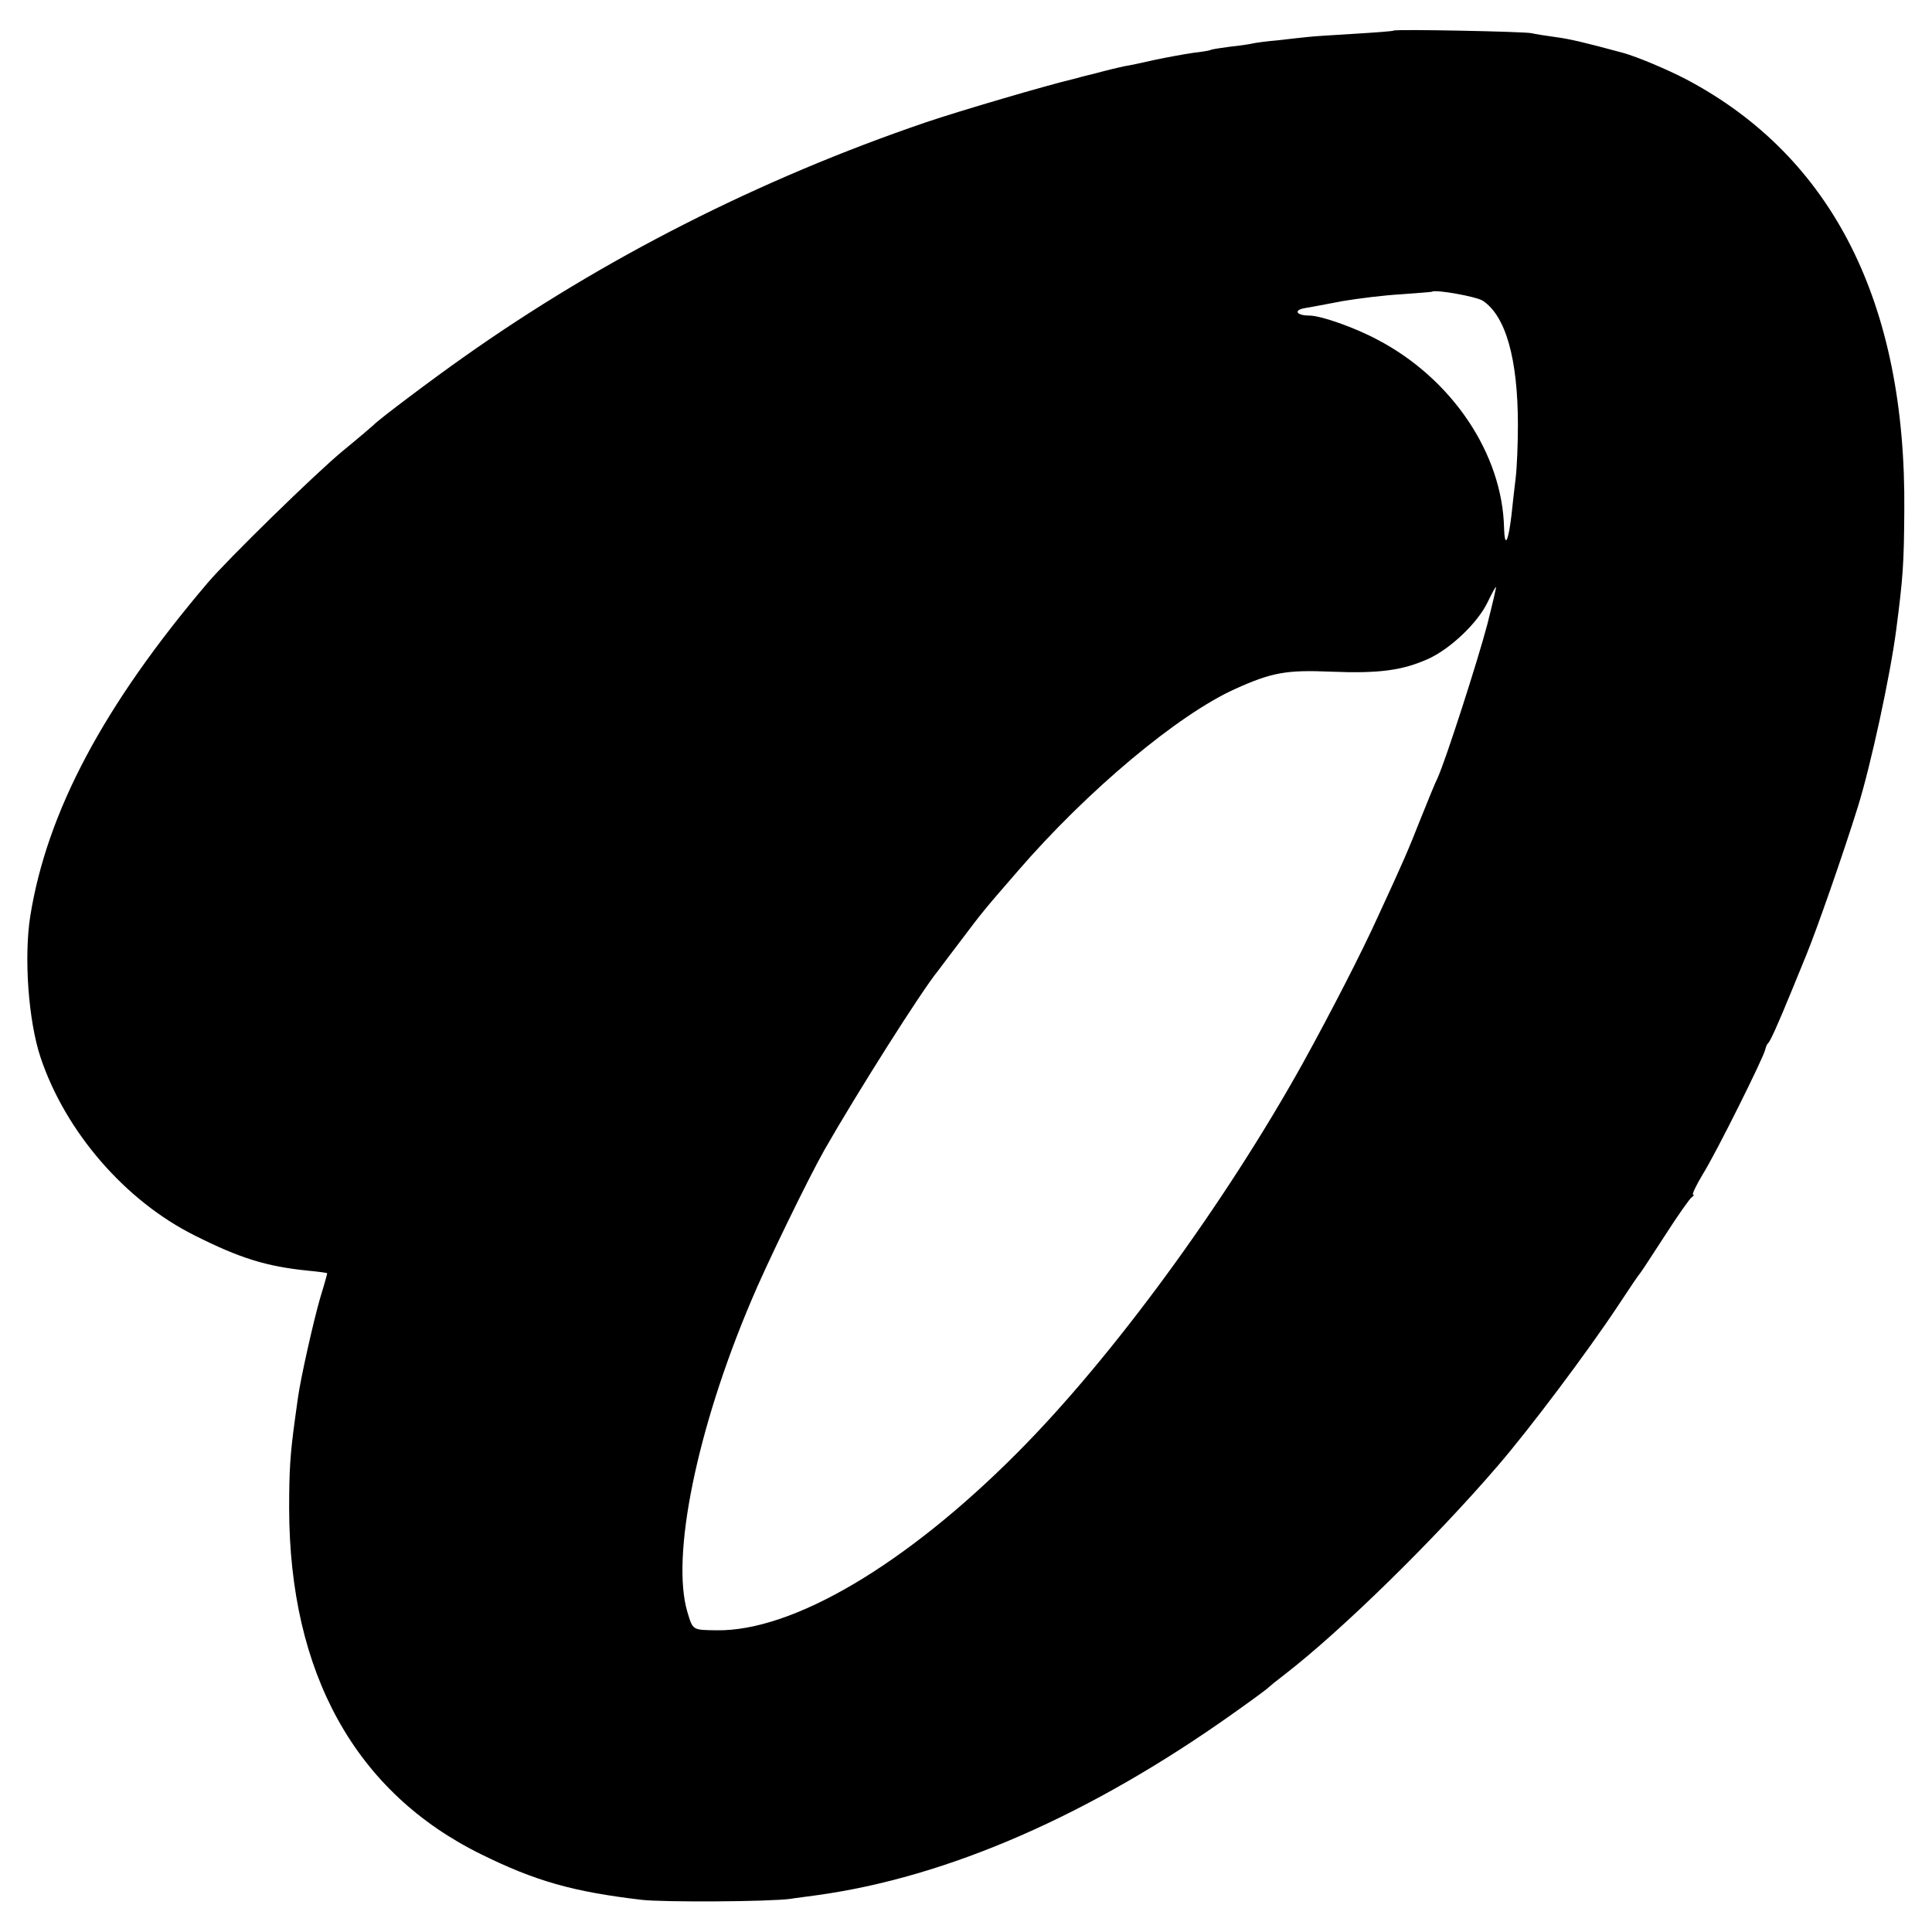
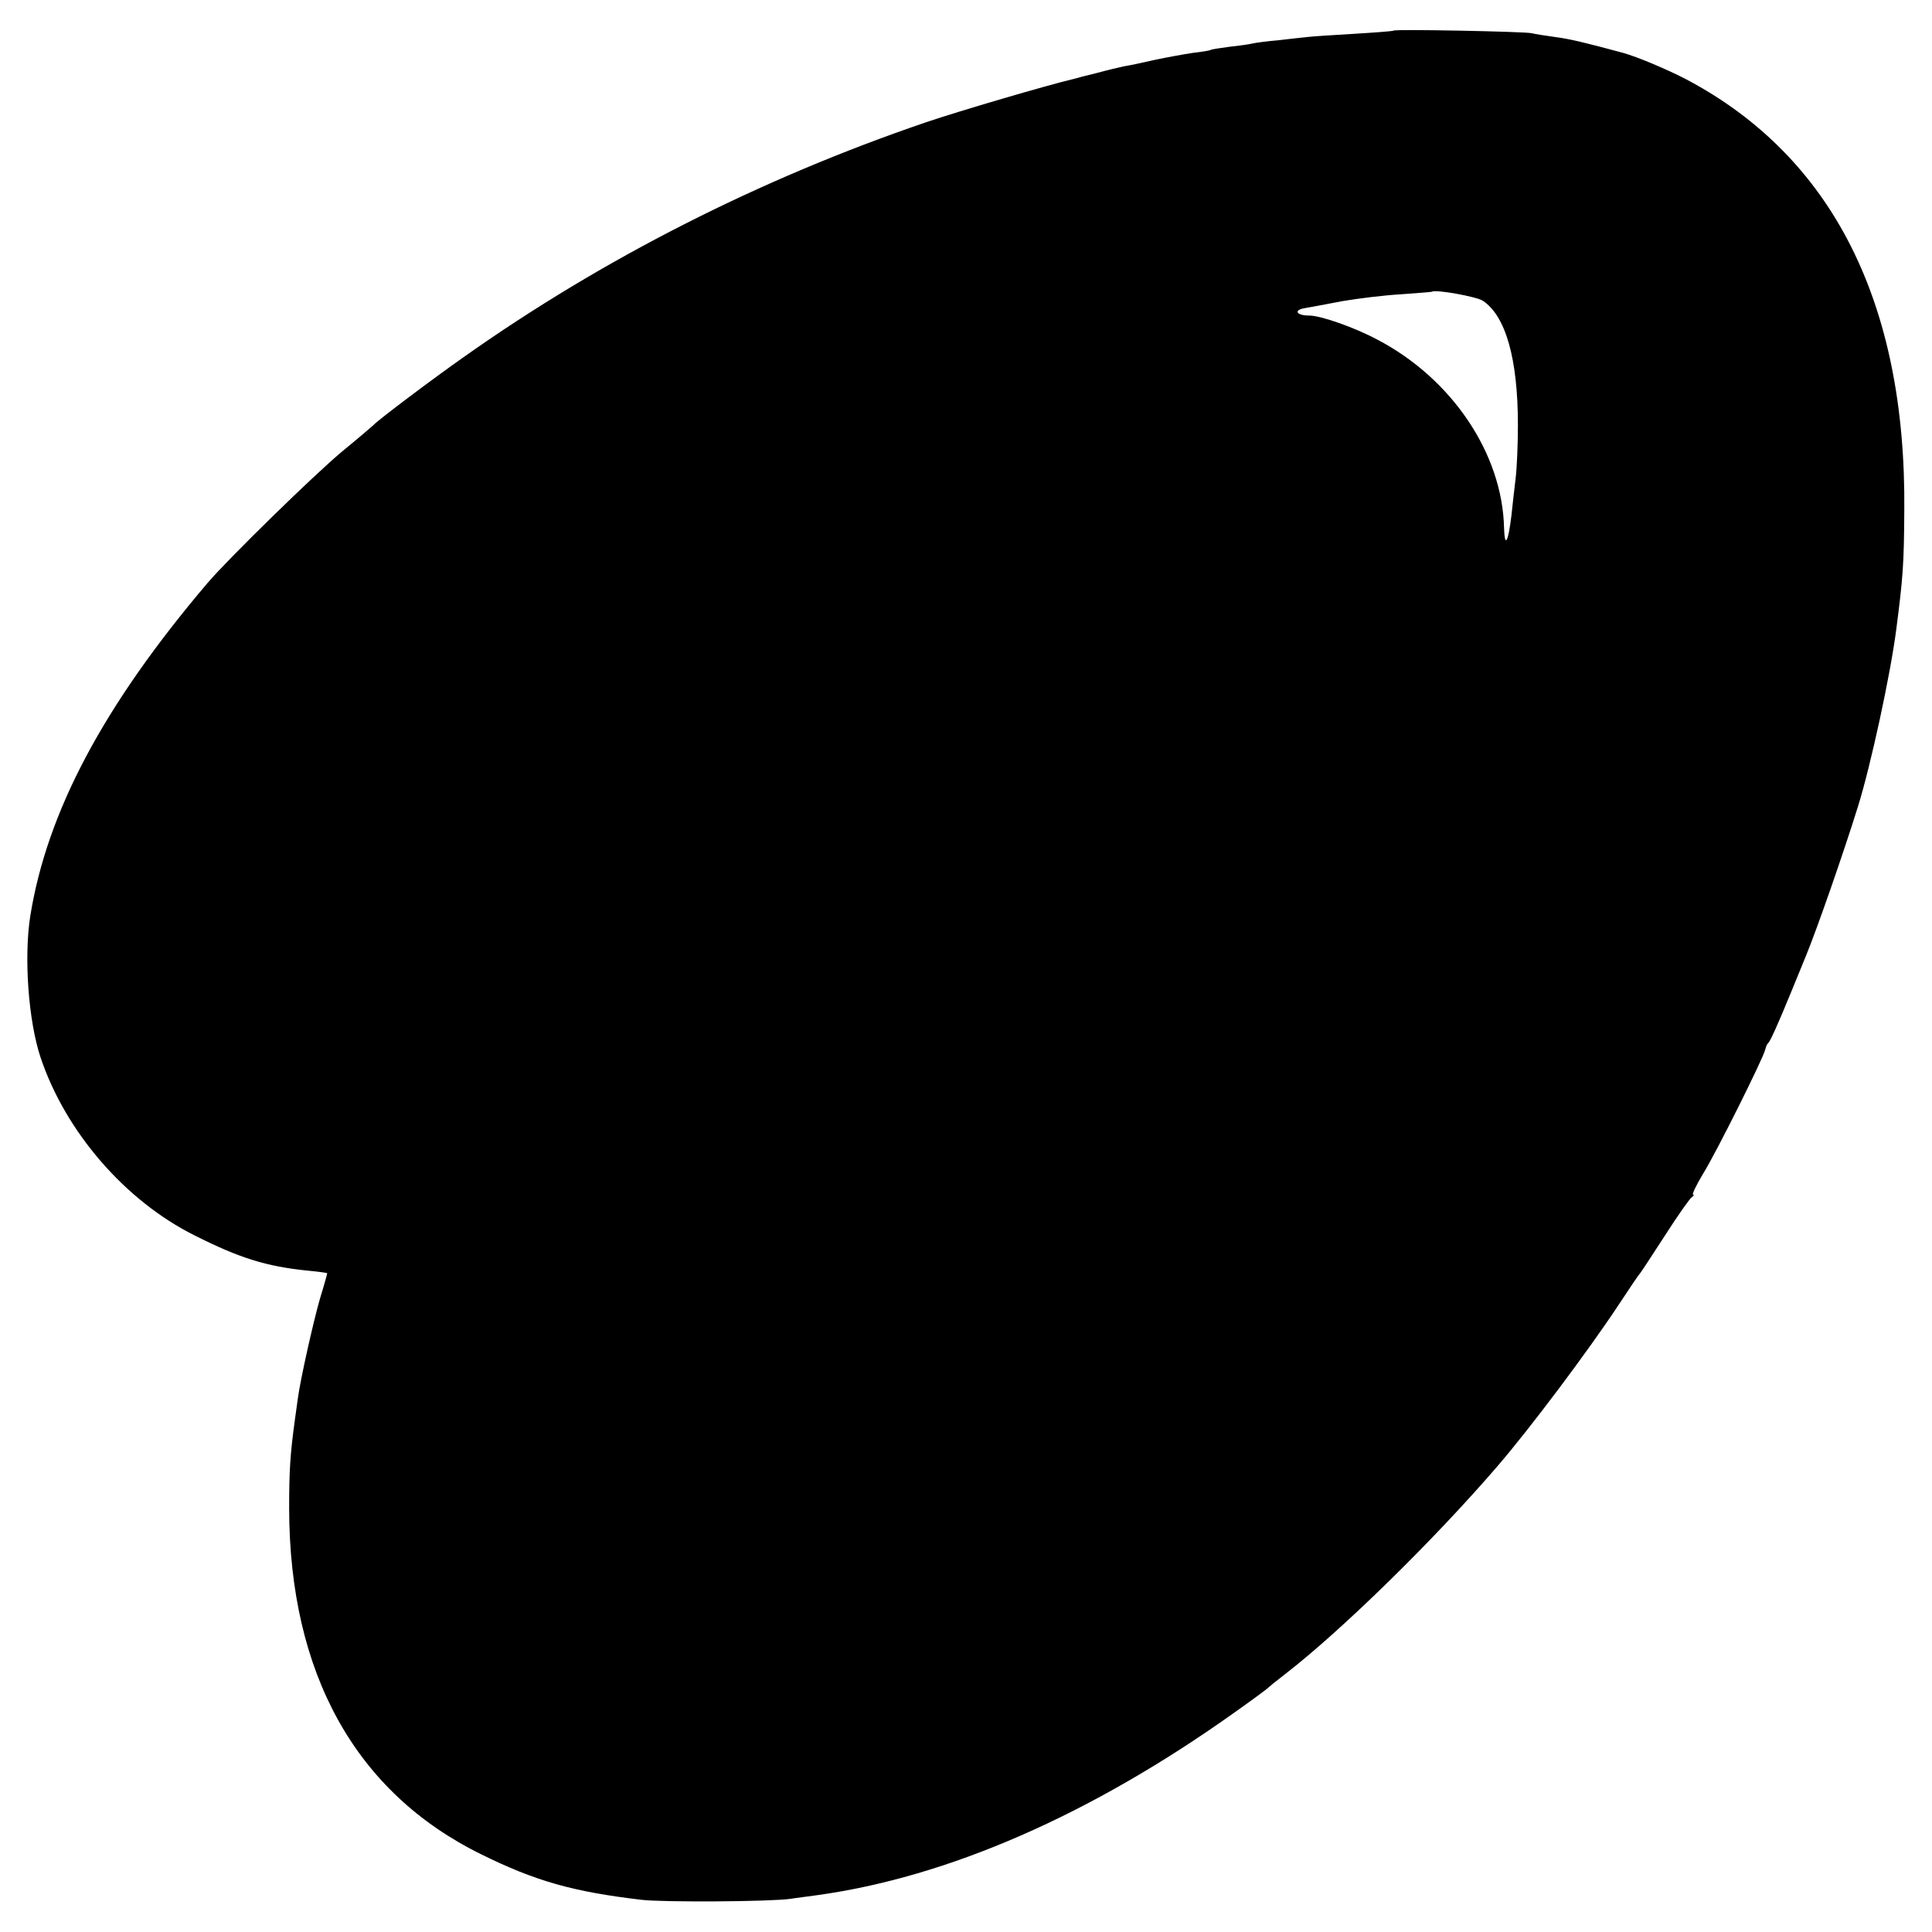
<svg xmlns="http://www.w3.org/2000/svg" version="1.0" width="600pt" height="600pt" viewBox="0 0 600 600" preserveAspectRatio="xMidYMid meet">
  <g transform="translate(0,600) scale(0.1,-0.1)" fill="#000000" stroke="none">
-     <path d="M4328 5905 c-2 -2 -57 -6 -123 -10 -66 -4 -131 -8 -145 -10 -14 -1 -54 -6 -90 -10 -36 -3 -72 -8 -80 -10 -8 -2 -40 -7 -70 -10 -30 -4 -57 -8 -60 -10 -3 -2 -27 -6 -54 -9 -28 -4 -82 -14 -120 -22 -39 -9 -82 -18 -96 -20 -14 -3 -52 -12 -85 -21 -33 -8 -64 -16 -70 -18 -81 -19 -354 -99 -460 -135 -516 -176 -1004 -424 -1435 -729 -94 -66 -267 -196 -280 -211 -3 -3 -45 -39 -95 -80 -86 -71 -356 -335 -420 -410 -323 -380 -499 -711 -551 -1035 -20 -128 -6 -325 32 -439 77 -230 262 -445 479 -553 139 -70 222 -96 350 -109 33 -3 61 -7 61 -8 1 0 -9 -36 -22 -78 -21 -73 -61 -251 -69 -311 -2 -15 -6 -44 -9 -65 -15 -109 -18 -159 -18 -277 1 -512 206 -882 597 -1074 168 -83 285 -116 497 -141 69 -8 398 -6 463 3 17 3 53 7 80 11 409 56 852 250 1295 565 58 41 107 77 110 81 3 3 25 21 50 40 176 136 463 417 660 646 101 117 281 357 375 499 33 50 63 95 68 100 5 6 40 60 79 120 39 61 76 113 82 117 6 4 8 8 4 8 -4 0 9 28 30 63 42 67 189 363 194 387 2 8 5 17 9 20 7 7 29 55 74 165 20 50 41 99 45 110 32 78 114 312 160 460 40 128 101 410 119 550 21 162 24 203 25 369 6 645 -223 1099 -676 1339 -57 30 -154 71 -198 83 -122 33 -165 43 -210 49 -29 4 -62 9 -74 12 -23 5 -422 13 -428 8z m277 -839 c71 -47 109 -180 109 -386 0 -58 -3 -132 -7 -165 -4 -33 -10 -85 -13 -115 -10 -84 -21 -104 -23 -40 -5 231 -162 464 -393 585 -71 38 -176 75 -212 75 -40 0 -50 17 -14 23 18 3 71 13 118 22 47 8 128 18 180 21 52 4 96 7 97 8 10 8 138 -15 158 -28z m14 -1005 c-30 -114 -129 -421 -154 -476 -8 -16 -32 -75 -54 -130 -37 -94 -52 -129 -131 -300 -51 -113 -149 -303 -234 -457 -243 -437 -591 -913 -886 -1209 -346 -348 -698 -556 -935 -552 -75 1 -73 0 -90 56 -52 172 29 569 197 965 45 109 181 388 229 472 100 175 301 493 352 555 4 6 35 46 68 90 71 94 69 92 180 220 216 250 497 485 674 565 115 52 160 60 300 54 148 -6 221 4 301 40 70 32 154 113 184 176 13 27 25 49 26 47 1 -1 -11 -53 -27 -116z" />
+     <path d="M4328 5905 c-2 -2 -57 -6 -123 -10 -66 -4 -131 -8 -145 -10 -14 -1 -54 -6 -90 -10 -36 -3 -72 -8 -80 -10 -8 -2 -40 -7 -70 -10 -30 -4 -57 -8 -60 -10 -3 -2 -27 -6 -54 -9 -28 -4 -82 -14 -120 -22 -39 -9 -82 -18 -96 -20 -14 -3 -52 -12 -85 -21 -33 -8 -64 -16 -70 -18 -81 -19 -354 -99 -460 -135 -516 -176 -1004 -424 -1435 -729 -94 -66 -267 -196 -280 -211 -3 -3 -45 -39 -95 -80 -86 -71 -356 -335 -420 -410 -323 -380 -499 -711 -551 -1035 -20 -128 -6 -325 32 -439 77 -230 262 -445 479 -553 139 -70 222 -96 350 -109 33 -3 61 -7 61 -8 1 0 -9 -36 -22 -78 -21 -73 -61 -251 -69 -311 -2 -15 -6 -44 -9 -65 -15 -109 -18 -159 -18 -277 1 -512 206 -882 597 -1074 168 -83 285 -116 497 -141 69 -8 398 -6 463 3 17 3 53 7 80 11 409 56 852 250 1295 565 58 41 107 77 110 81 3 3 25 21 50 40 176 136 463 417 660 646 101 117 281 357 375 499 33 50 63 95 68 100 5 6 40 60 79 120 39 61 76 113 82 117 6 4 8 8 4 8 -4 0 9 28 30 63 42 67 189 363 194 387 2 8 5 17 9 20 7 7 29 55 74 165 20 50 41 99 45 110 32 78 114 312 160 460 40 128 101 410 119 550 21 162 24 203 25 369 6 645 -223 1099 -676 1339 -57 30 -154 71 -198 83 -122 33 -165 43 -210 49 -29 4 -62 9 -74 12 -23 5 -422 13 -428 8z m277 -839 c71 -47 109 -180 109 -386 0 -58 -3 -132 -7 -165 -4 -33 -10 -85 -13 -115 -10 -84 -21 -104 -23 -40 -5 231 -162 464 -393 585 -71 38 -176 75 -212 75 -40 0 -50 17 -14 23 18 3 71 13 118 22 47 8 128 18 180 21 52 4 96 7 97 8 10 8 138 -15 158 -28z m14 -1005 z" />
  </g>
</svg>